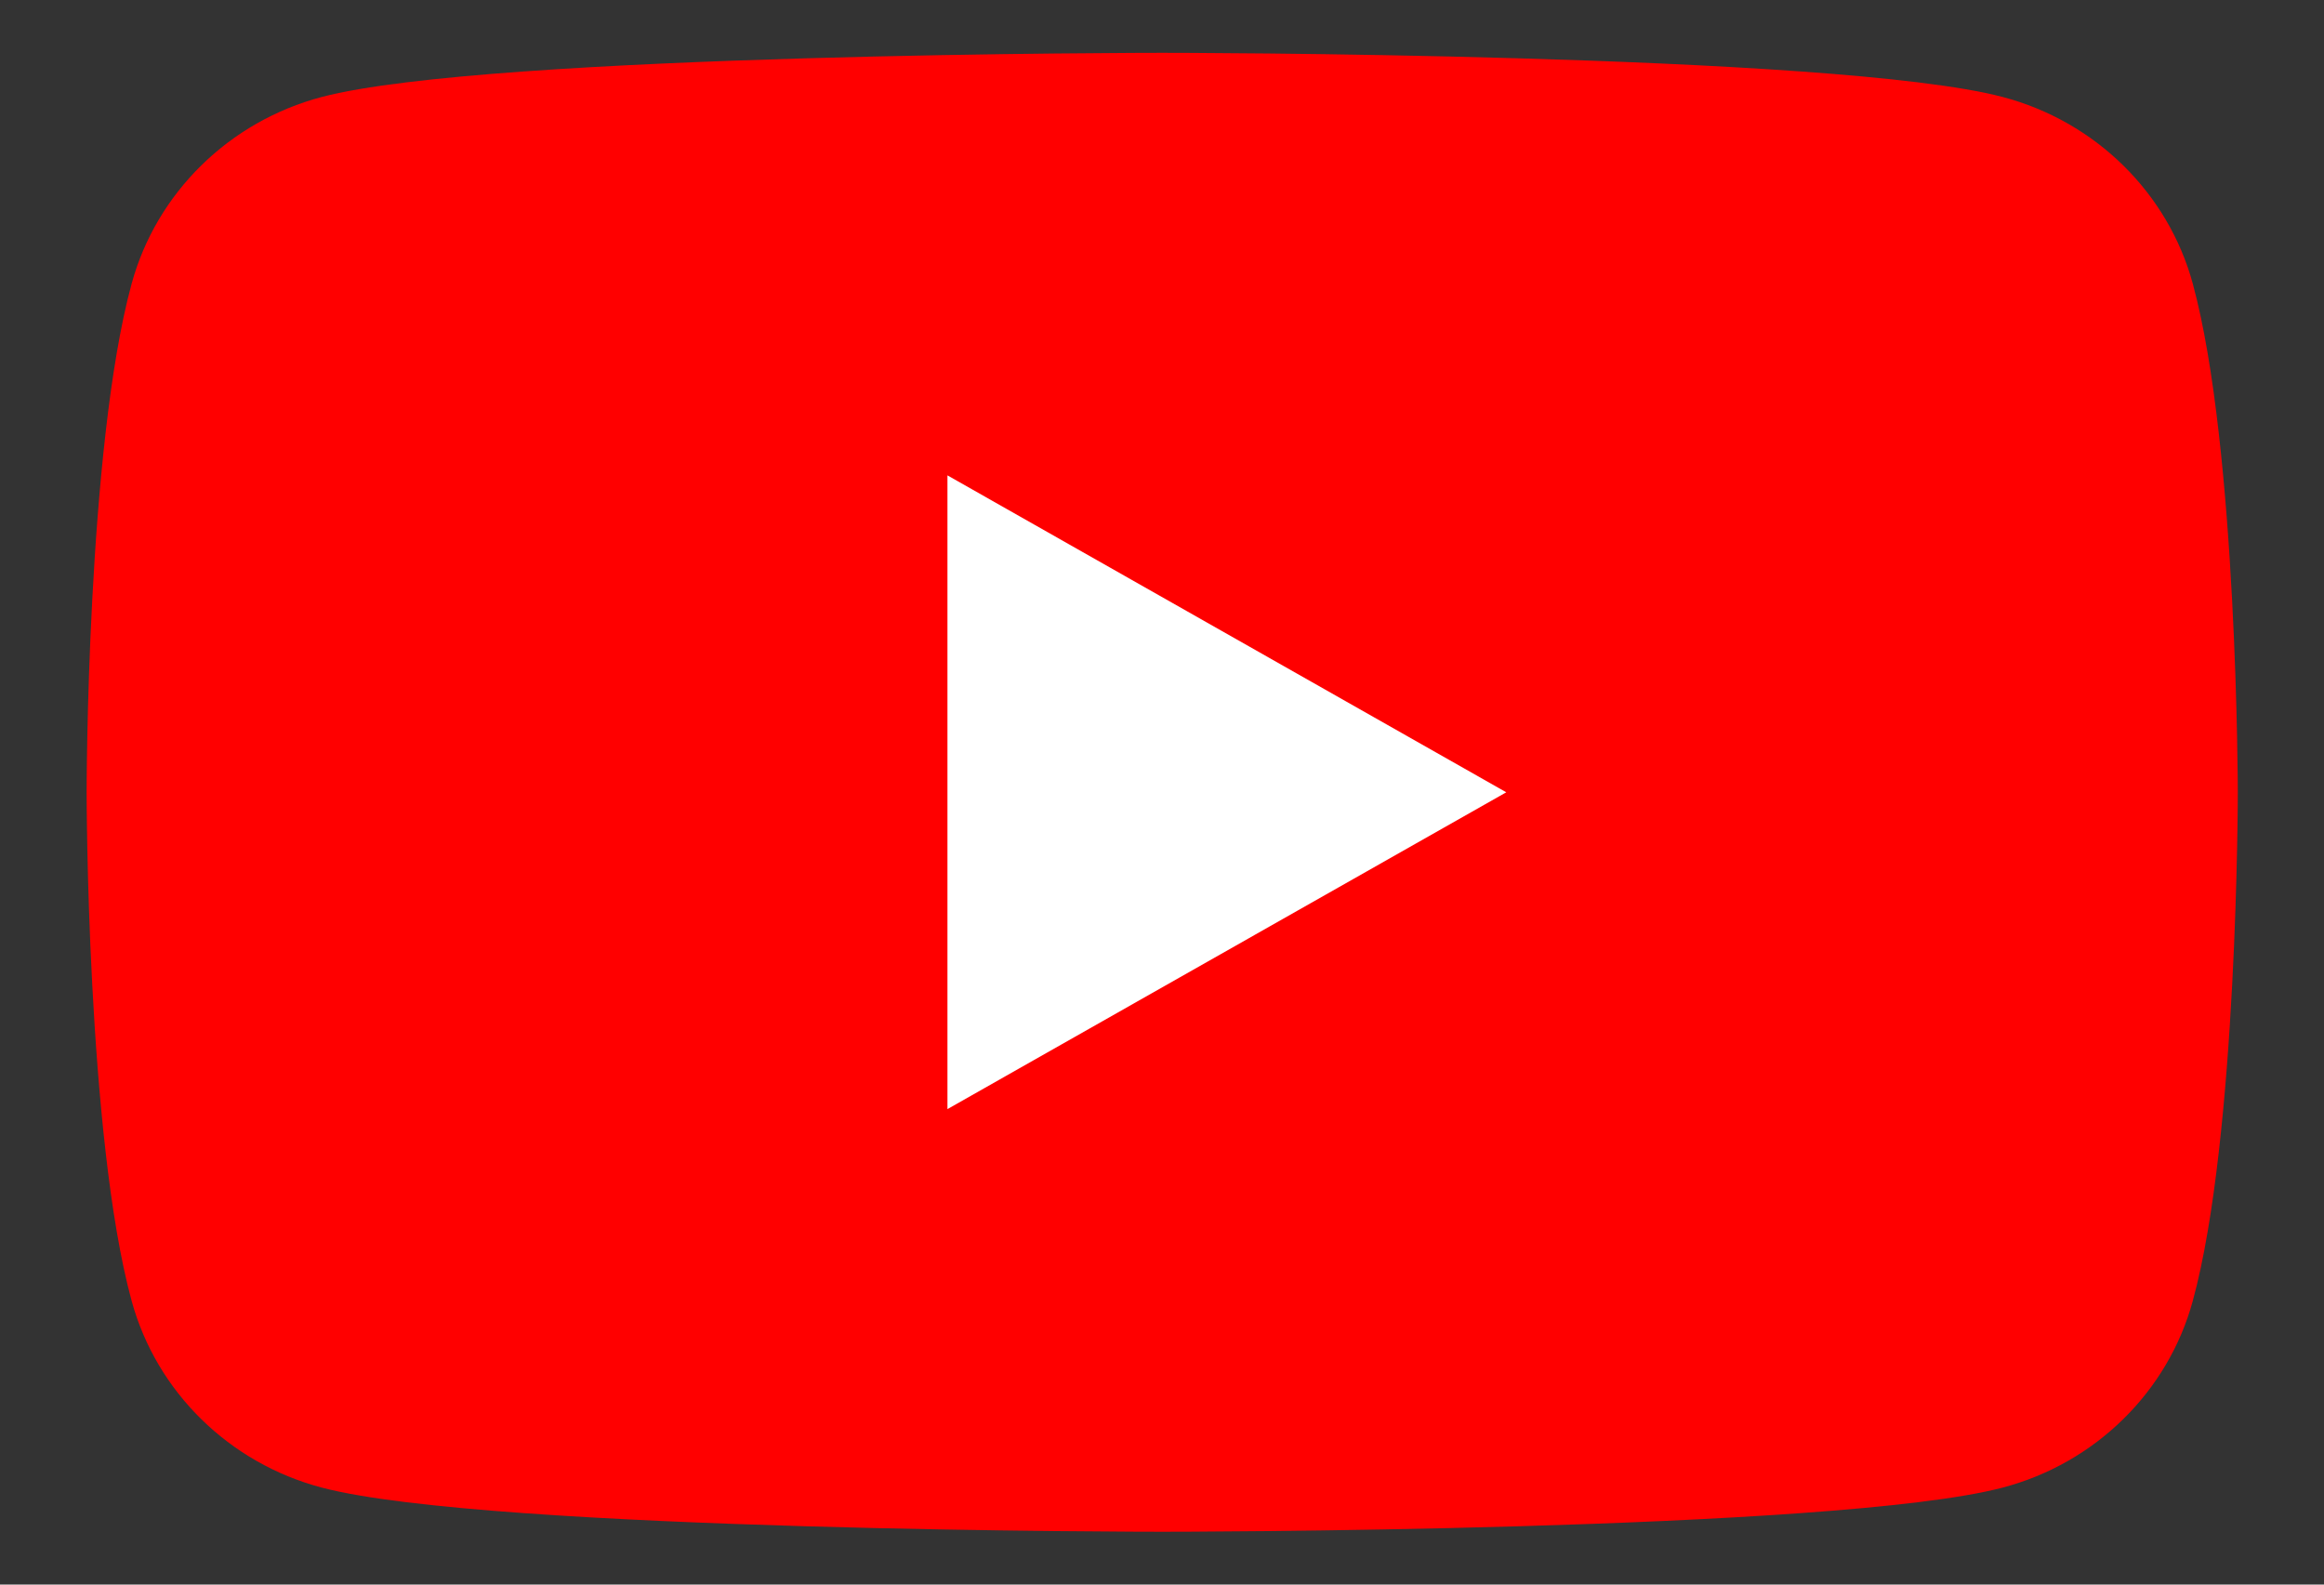
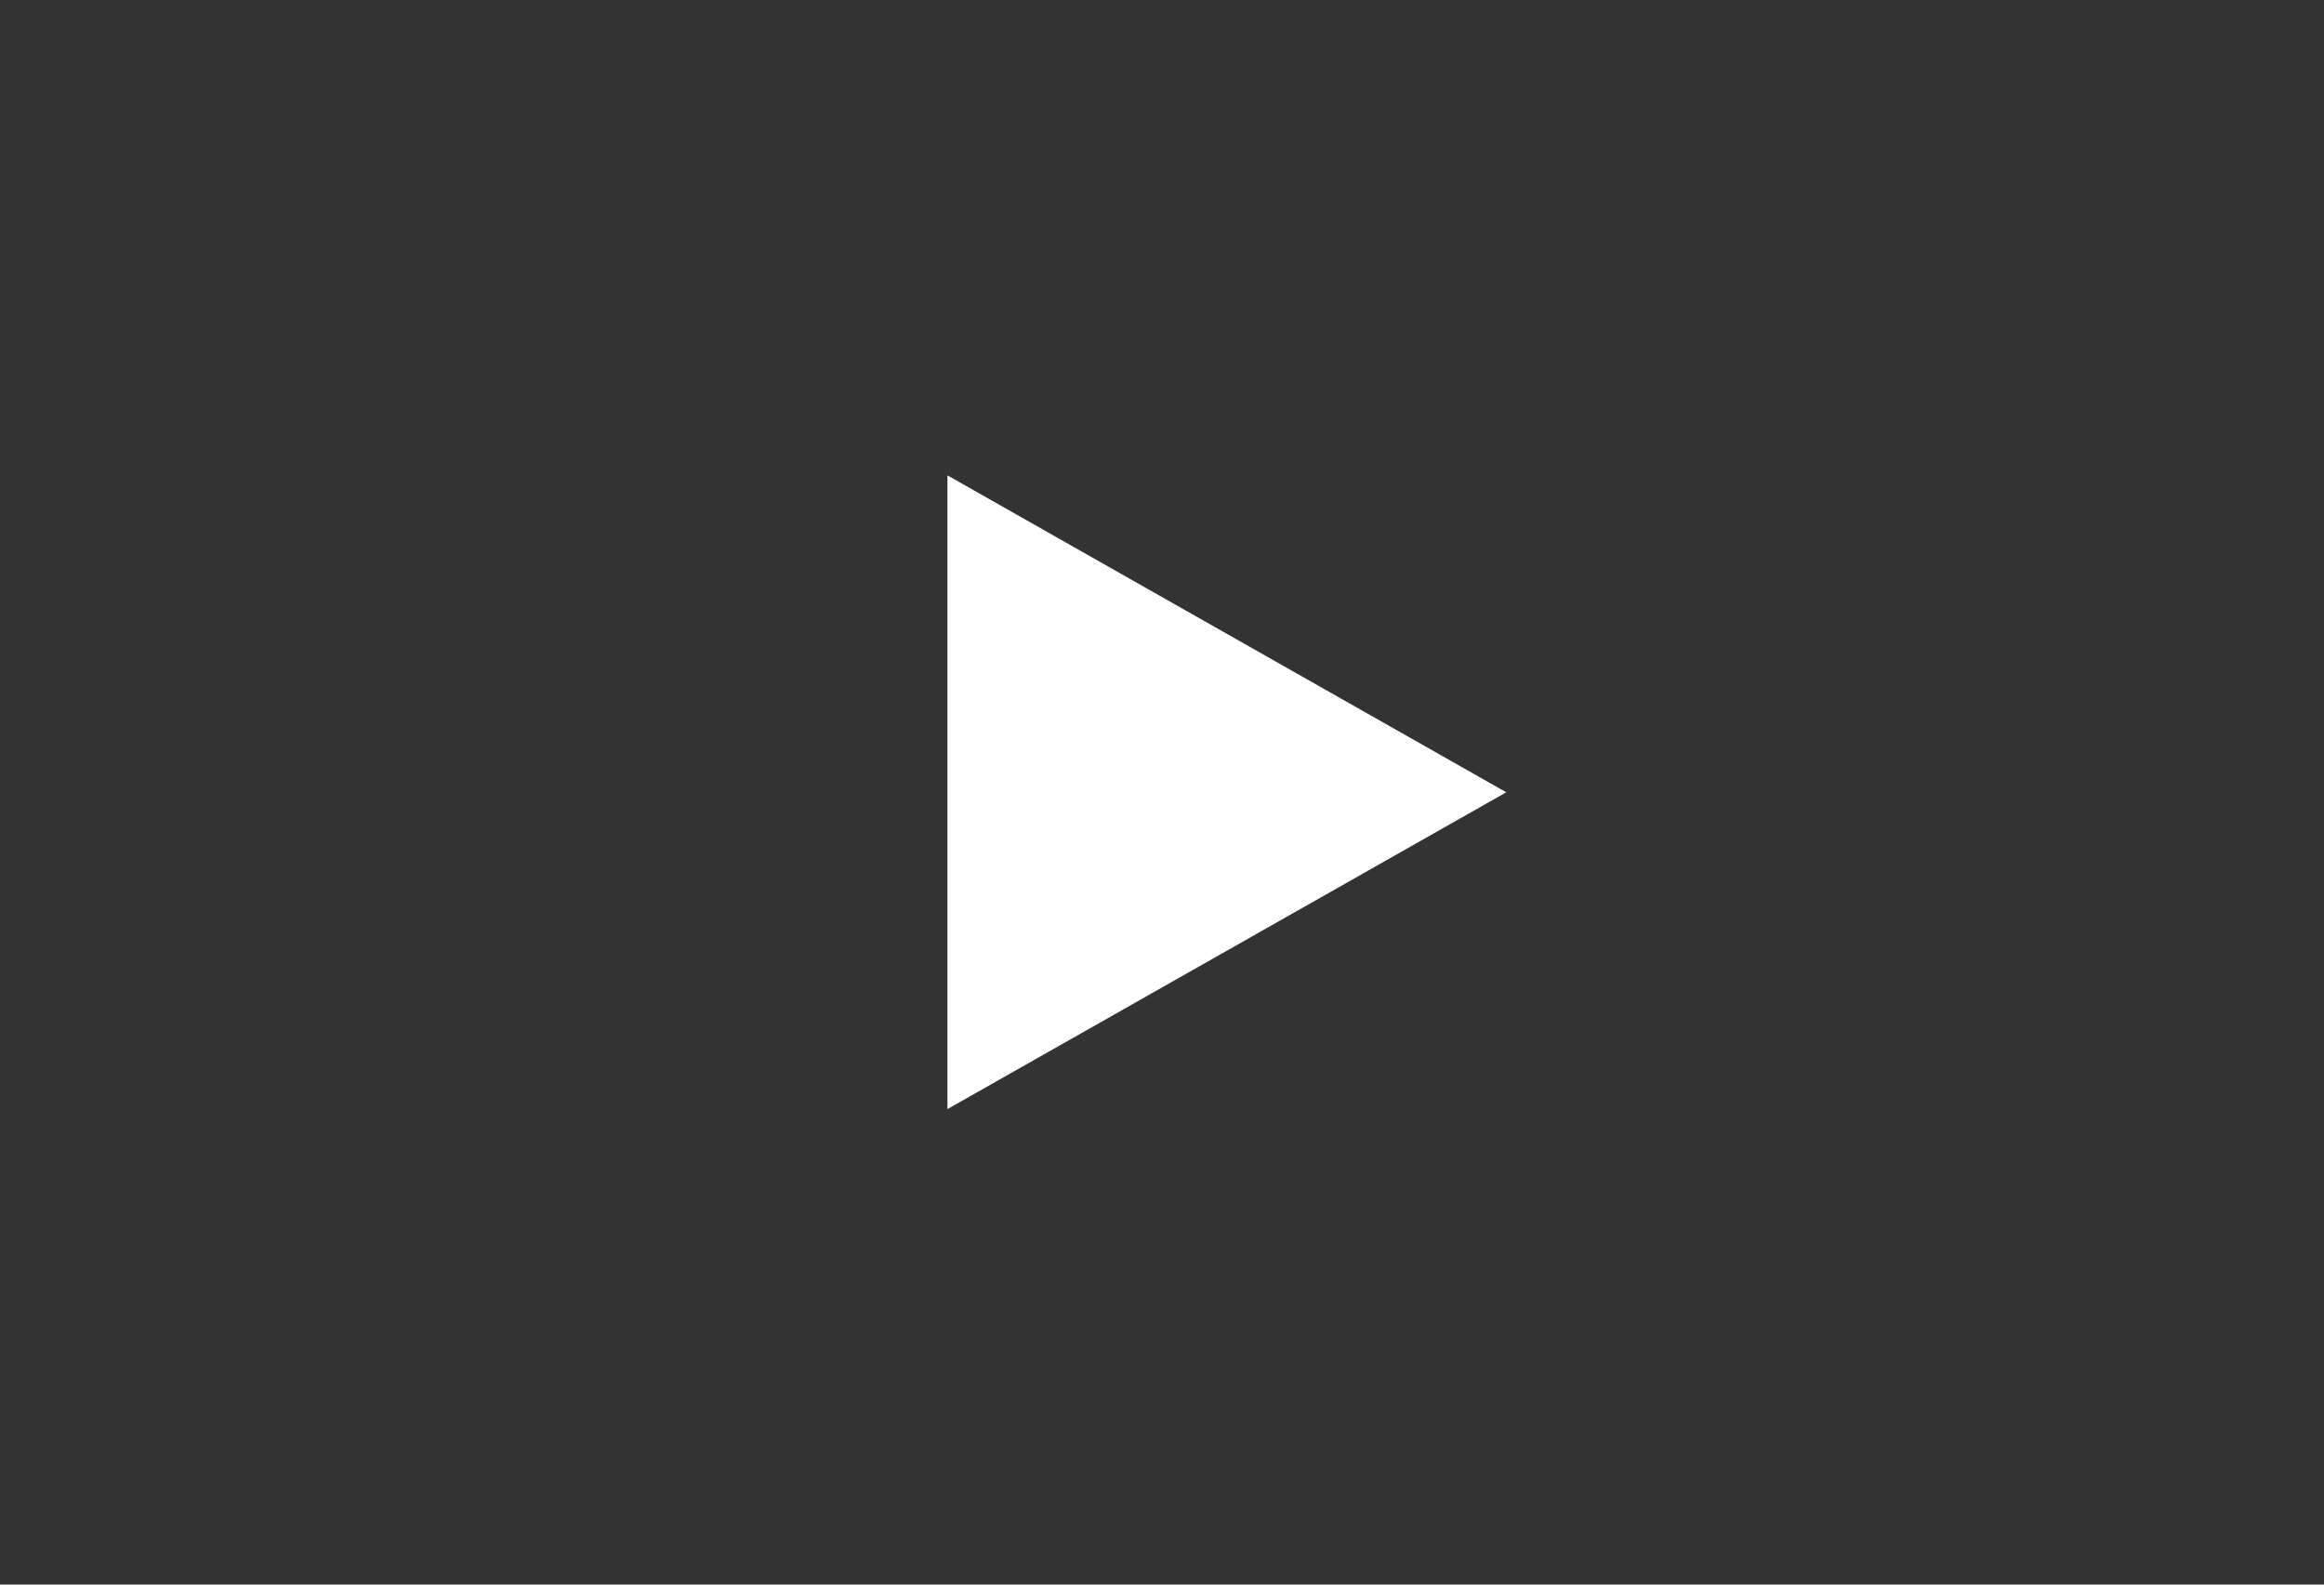
<svg xmlns="http://www.w3.org/2000/svg" width="22" height="15" viewBox="0 0 22 15" fill="none">
  <rect x="0" y="0" width="22" height="15" fill="#333333" stroke="none" />
-   <path d="M20.758 2.686C20.524 1.825 19.835 1.149 18.958 0.918C17.37 0.5 11.002 0.5 11.002 0.5C11.002 0.5 4.634 0.5 3.046 0.918C2.17 1.149 1.481 1.825 1.246 2.686C0.82 4.245 0.82 7.5 0.82 7.5C0.82 7.5 0.82 10.755 1.246 12.314C1.481 13.175 2.17 13.851 3.046 14.082C4.634 14.5 11.002 14.5 11.002 14.5C11.002 14.5 17.37 14.5 18.958 14.082C19.835 13.851 20.524 13.175 20.758 12.314C21.184 10.755 21.184 7.5 21.184 7.5C21.184 7.5 21.182 4.245 20.758 2.686Z" fill="#FF0000" />
-   <path d="M8.969 10.499L14.259 7.5L8.969 4.5V10.499Z" fill="white" />
+   <path d="M8.969 10.499L14.259 7.5L8.969 4.5Z" fill="white" />
</svg>